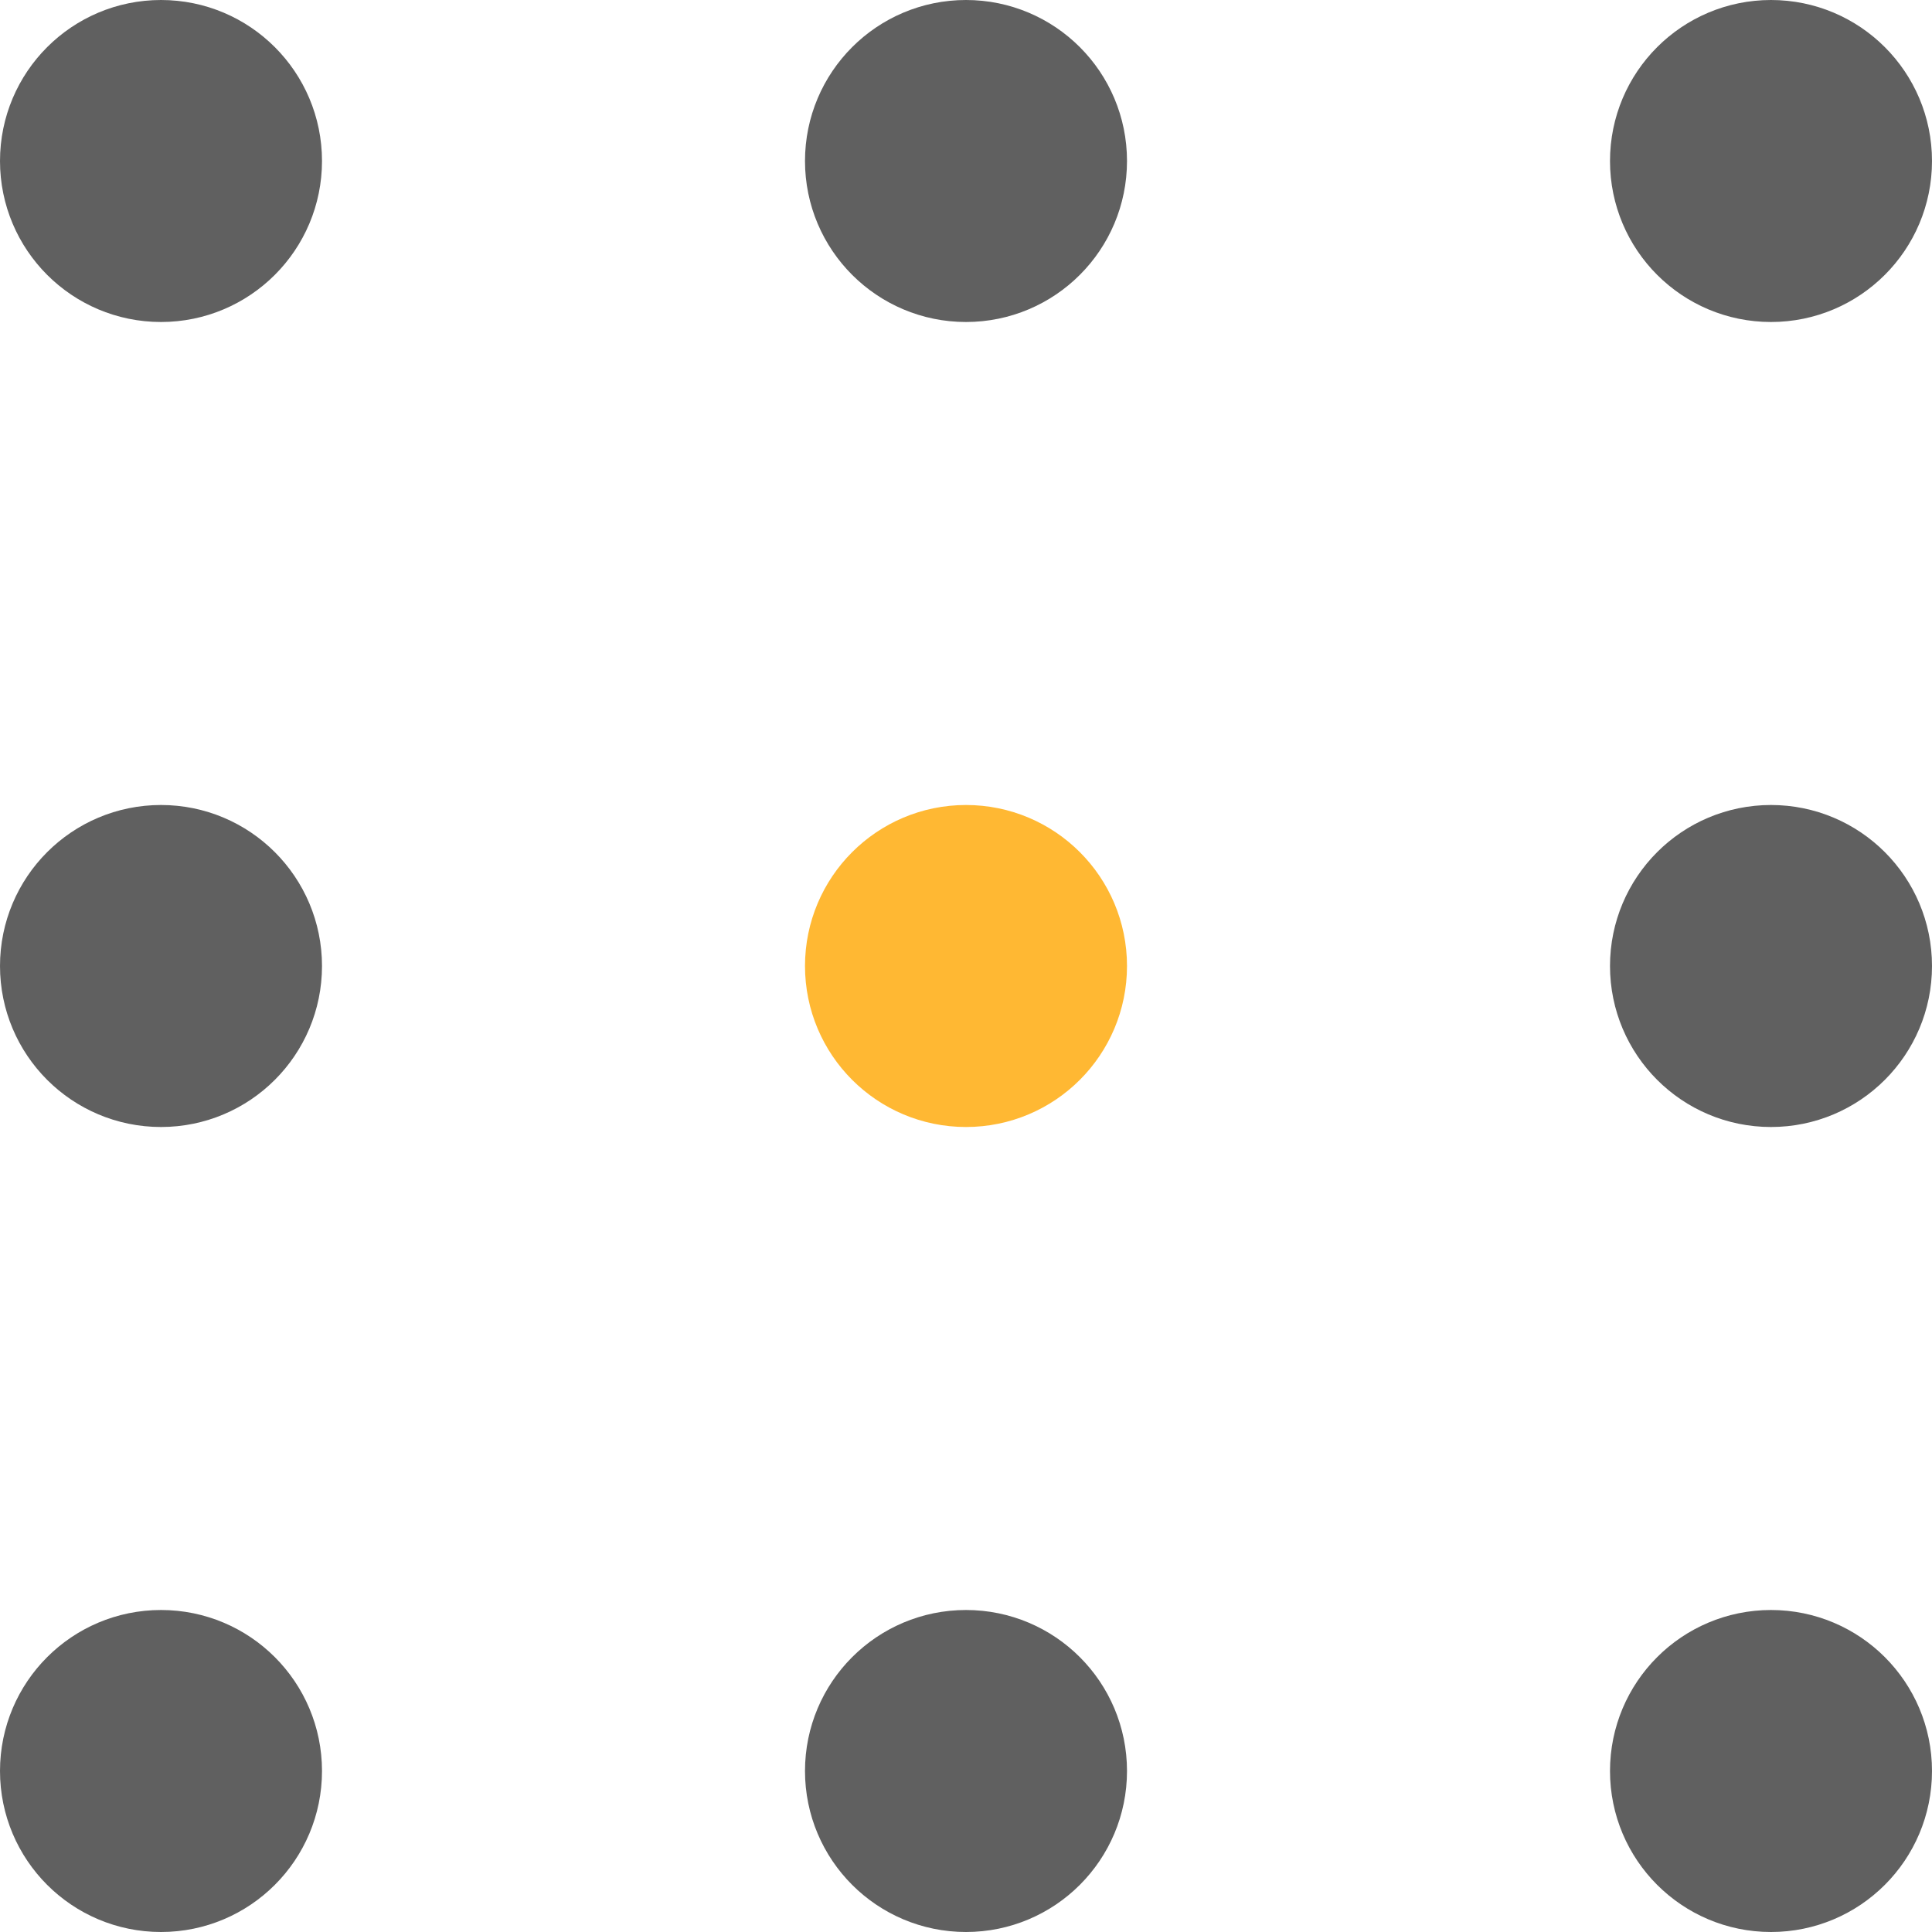
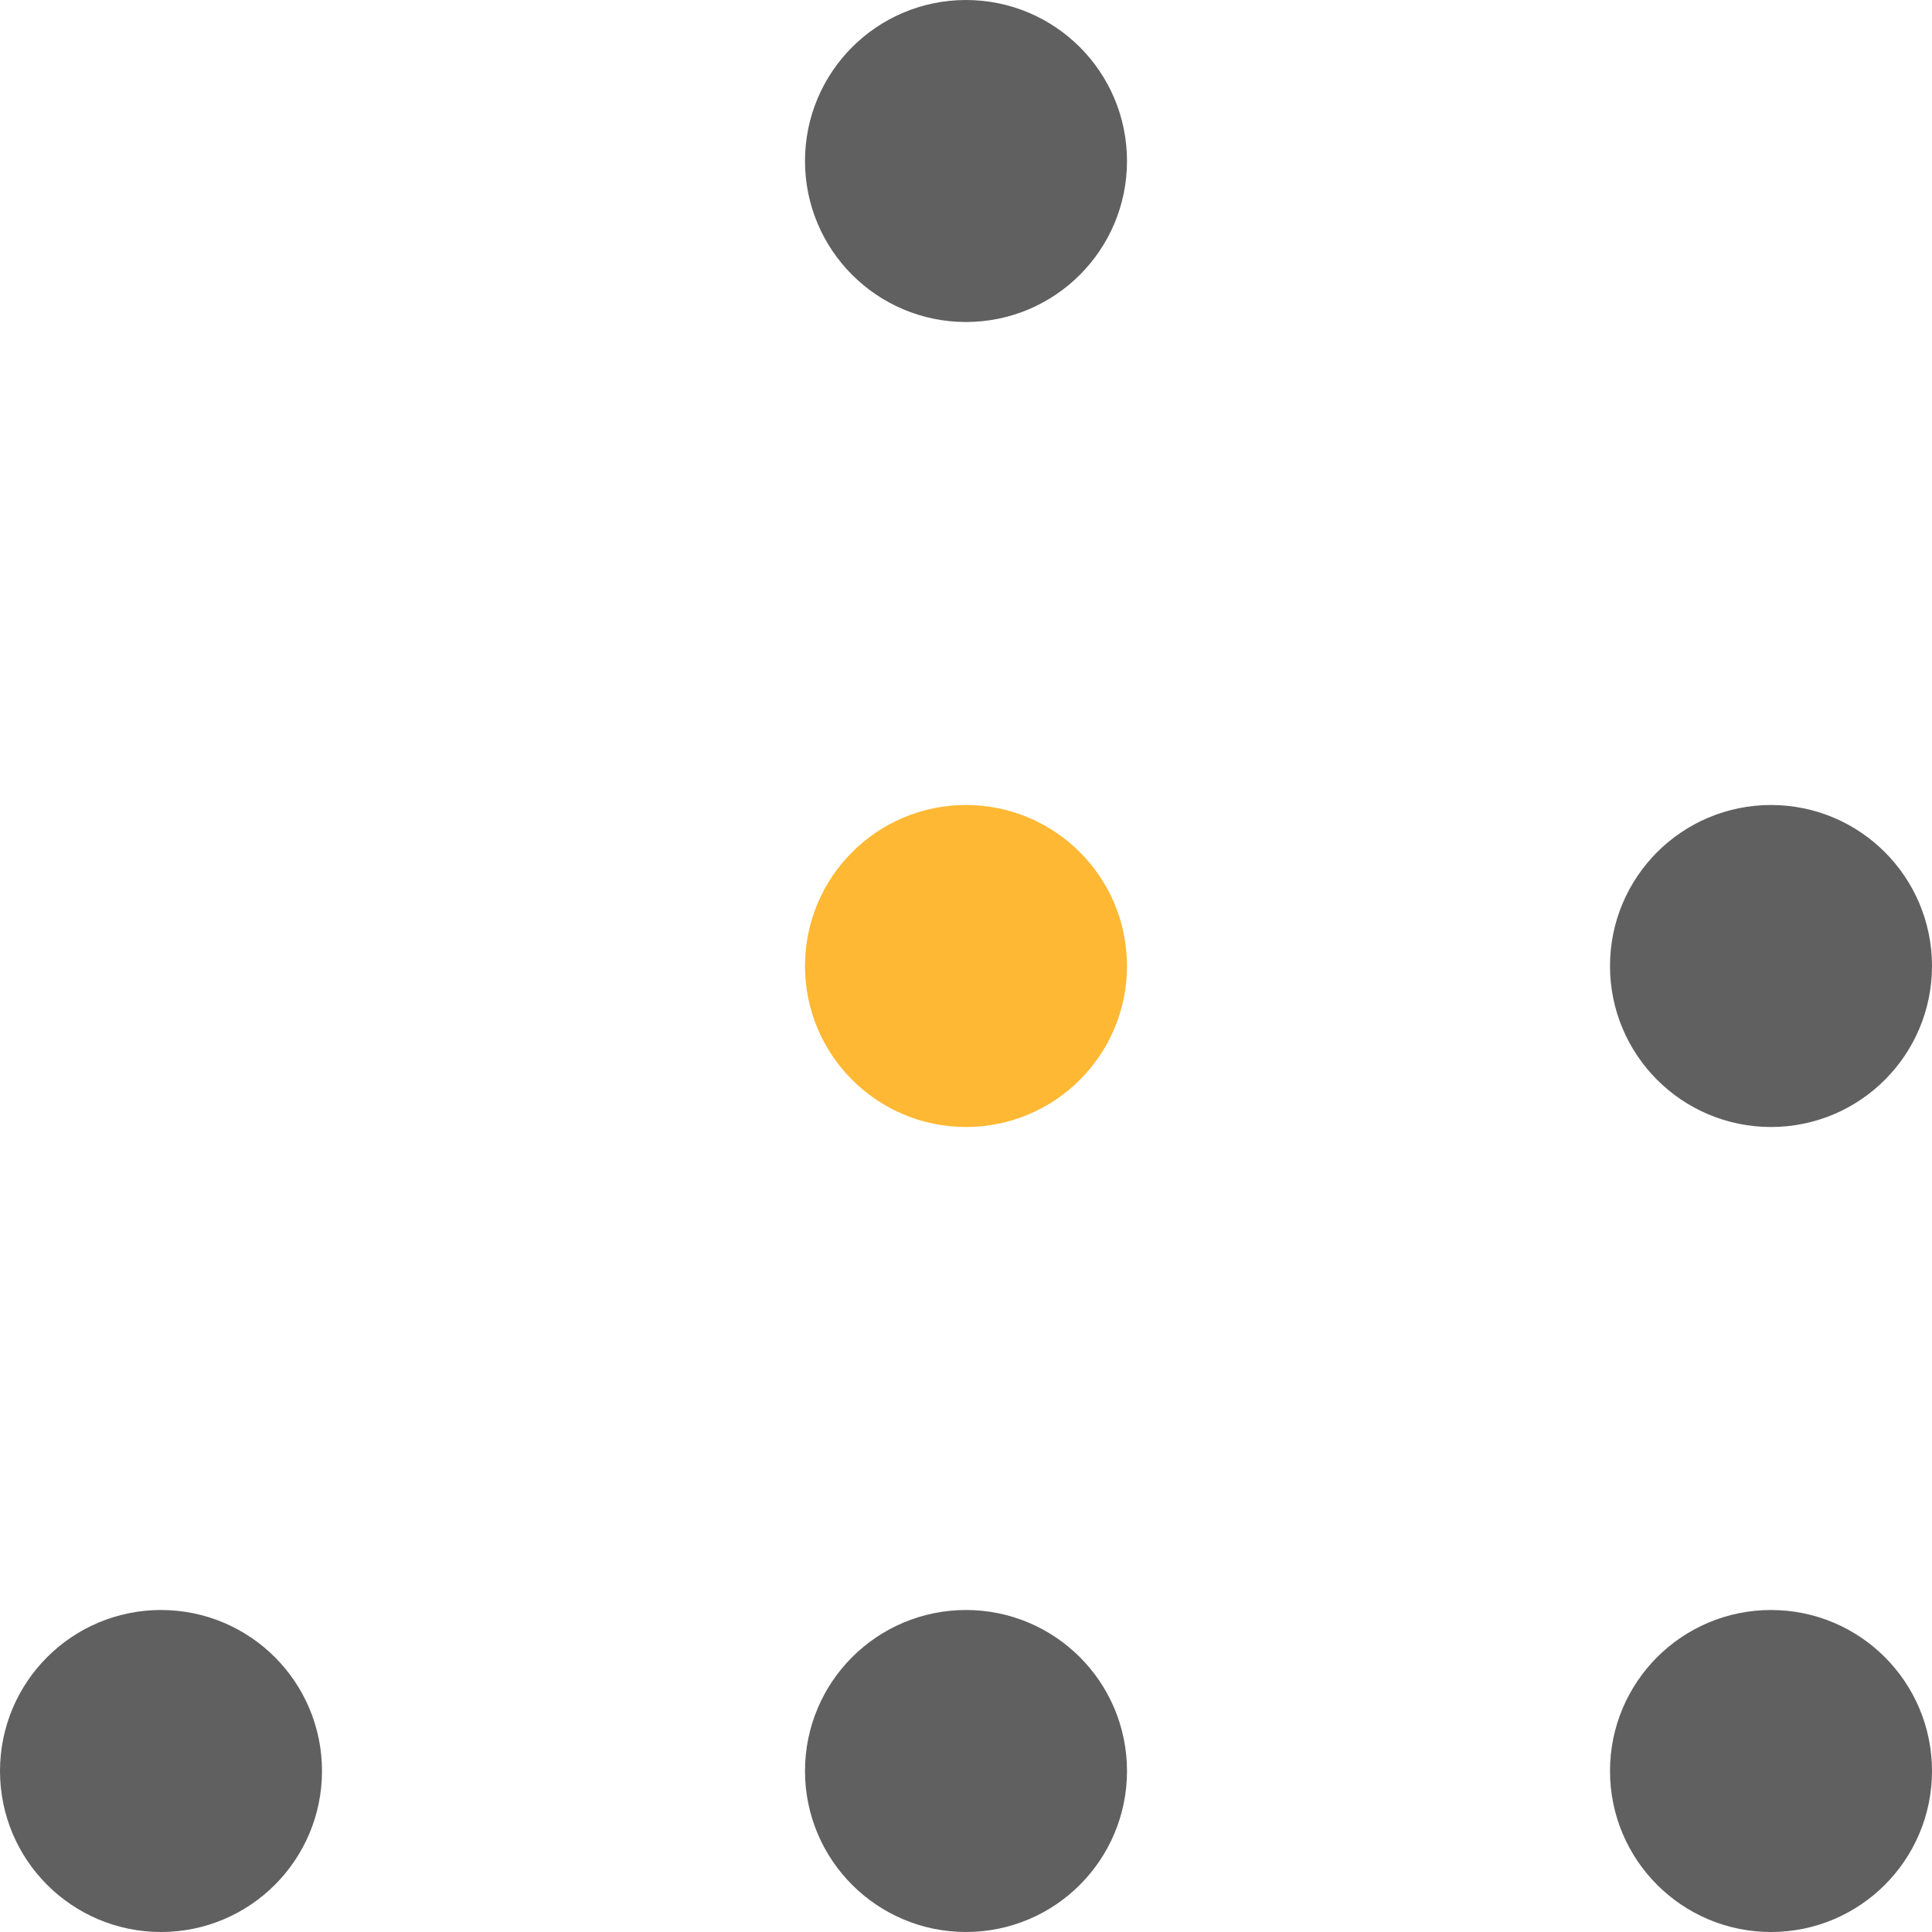
<svg xmlns="http://www.w3.org/2000/svg" width="36" height="36" viewBox="0 0 36 36" fill="none">
-   <path d="M3 5C4.105 5 5 4.105 5 3C5 1.895 4.105 1 3 1C1.895 1 1 1.895 1 3C1 4.105 1.895 5 3 5Z" fill="#606060" stroke="#606060" stroke-width="2" stroke-linecap="round" stroke-linejoin="round" />
  <path d="M18 5C19.105 5 20 4.105 20 3C20 1.895 19.105 1 18 1C16.895 1 16 1.895 16 3C16 4.105 16.895 5 18 5Z" fill="#606060" stroke="#606060" stroke-width="2" stroke-linecap="round" stroke-linejoin="round" />
-   <path d="M33 5C34.105 5 35 4.105 35 3C35 1.895 34.105 1 33 1C31.895 1 31 1.895 31 3C31 4.105 31.895 5 33 5Z" fill="#606060" stroke="#606060" stroke-width="2" stroke-linecap="round" stroke-linejoin="round" />
-   <path d="M3 20C4.105 20 5 19.105 5 18C5 16.895 4.105 16 3 16C1.895 16 1 16.895 1 18C1 19.105 1.895 20 3 20Z" fill="#606060" stroke="#606060" stroke-width="2" stroke-linecap="round" stroke-linejoin="round" />
  <path d="M18 20C19.105 20 20 19.105 20 18C20 16.895 19.105 16 18 16C16.895 16 16 16.895 16 18C16 19.105 16.895 20 18 20Z" fill="#FFB833" stroke="#FFB833" stroke-width="2" stroke-linecap="round" stroke-linejoin="round" />
  <path d="M18 35C19.105 35 20 34.105 20 33C20 31.895 19.105 31 18 31C16.895 31 16 31.895 16 33C16 34.105 16.895 35 18 35Z" fill="#606060" stroke="#606060" stroke-width="2" stroke-linecap="round" stroke-linejoin="round" />
  <path d="M33 20C34.105 20 35 19.105 35 18C35 16.895 34.105 16 33 16C31.895 16 31 16.895 31 18C31 19.105 31.895 20 33 20Z" fill="#606060" stroke="#606060" stroke-width="2" stroke-linecap="round" stroke-linejoin="round" />
  <path d="M33 35C34.105 35 35 34.105 35 33C35 31.895 34.105 31 33 31C31.895 31 31 31.895 31 33C31 34.105 31.895 35 33 35Z" fill="#606060" stroke="#606060" stroke-width="2" stroke-linecap="round" stroke-linejoin="round" />
  <path d="M3 35C4.105 35 5 34.105 5 33C5 31.895 4.105 31 3 31C1.895 31 1 31.895 1 33C1 34.105 1.895 35 3 35Z" fill="#606060" stroke="#606060" stroke-width="2" stroke-linecap="round" stroke-linejoin="round" />
</svg>